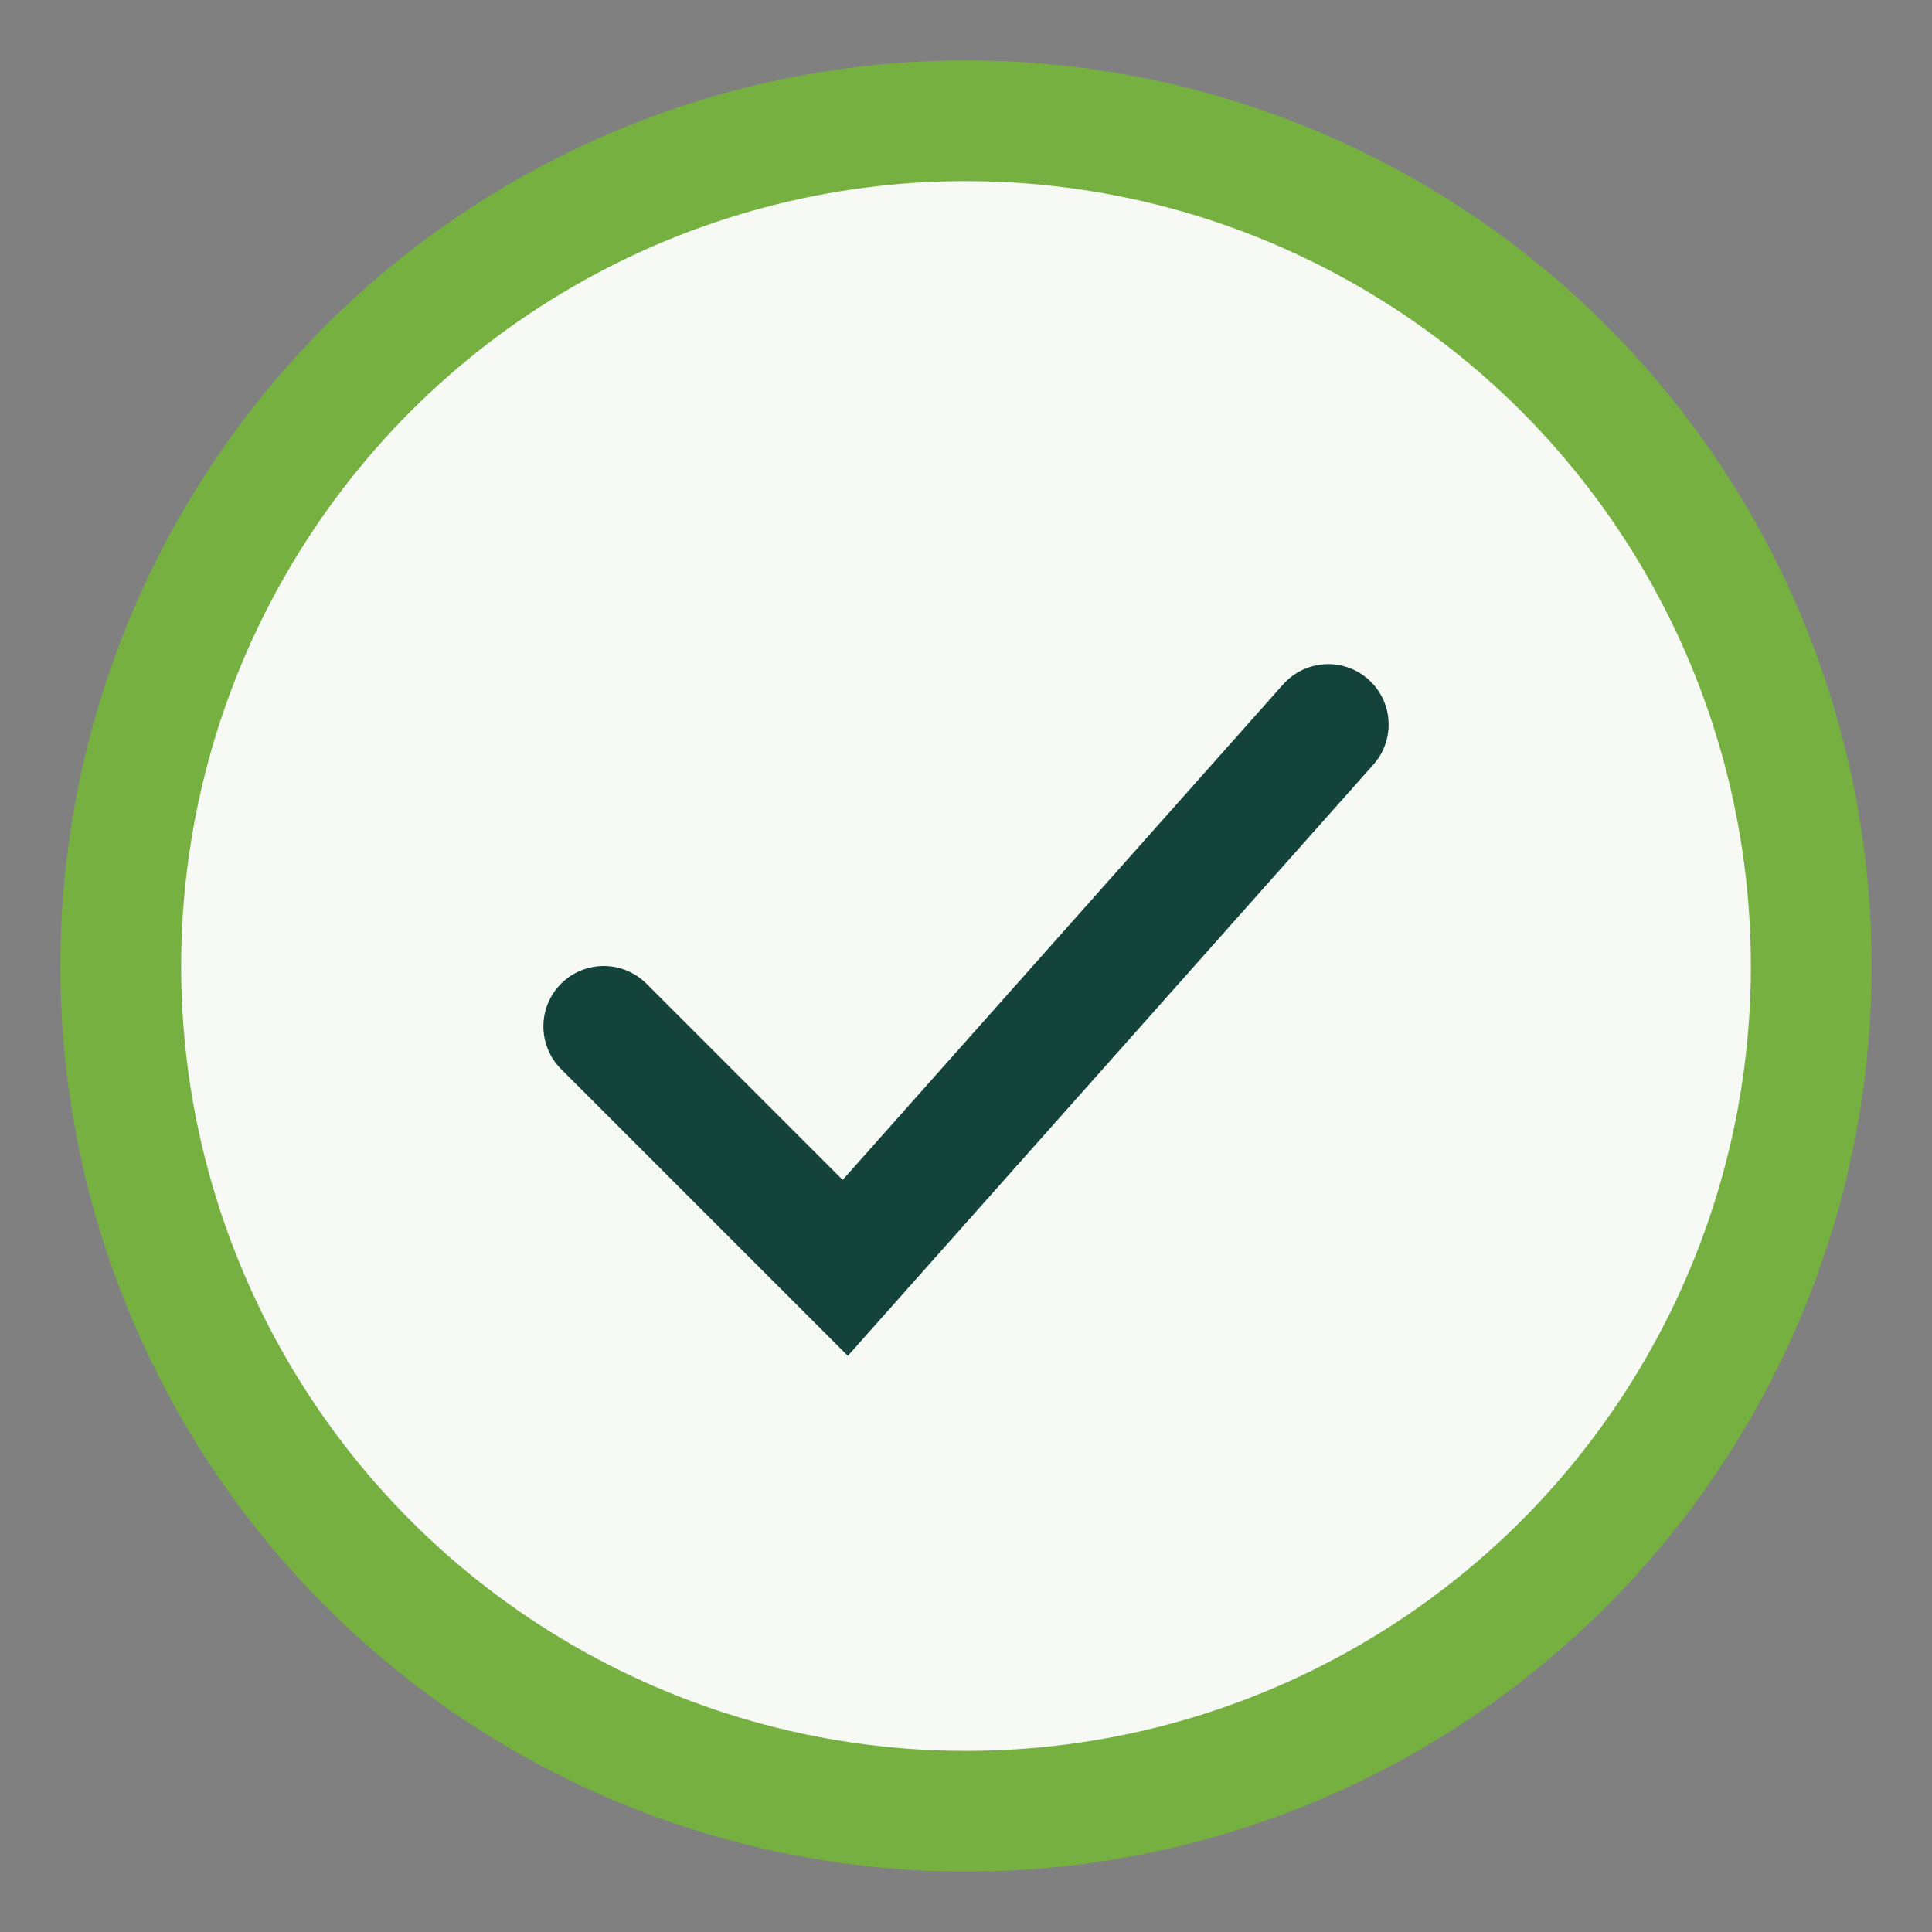
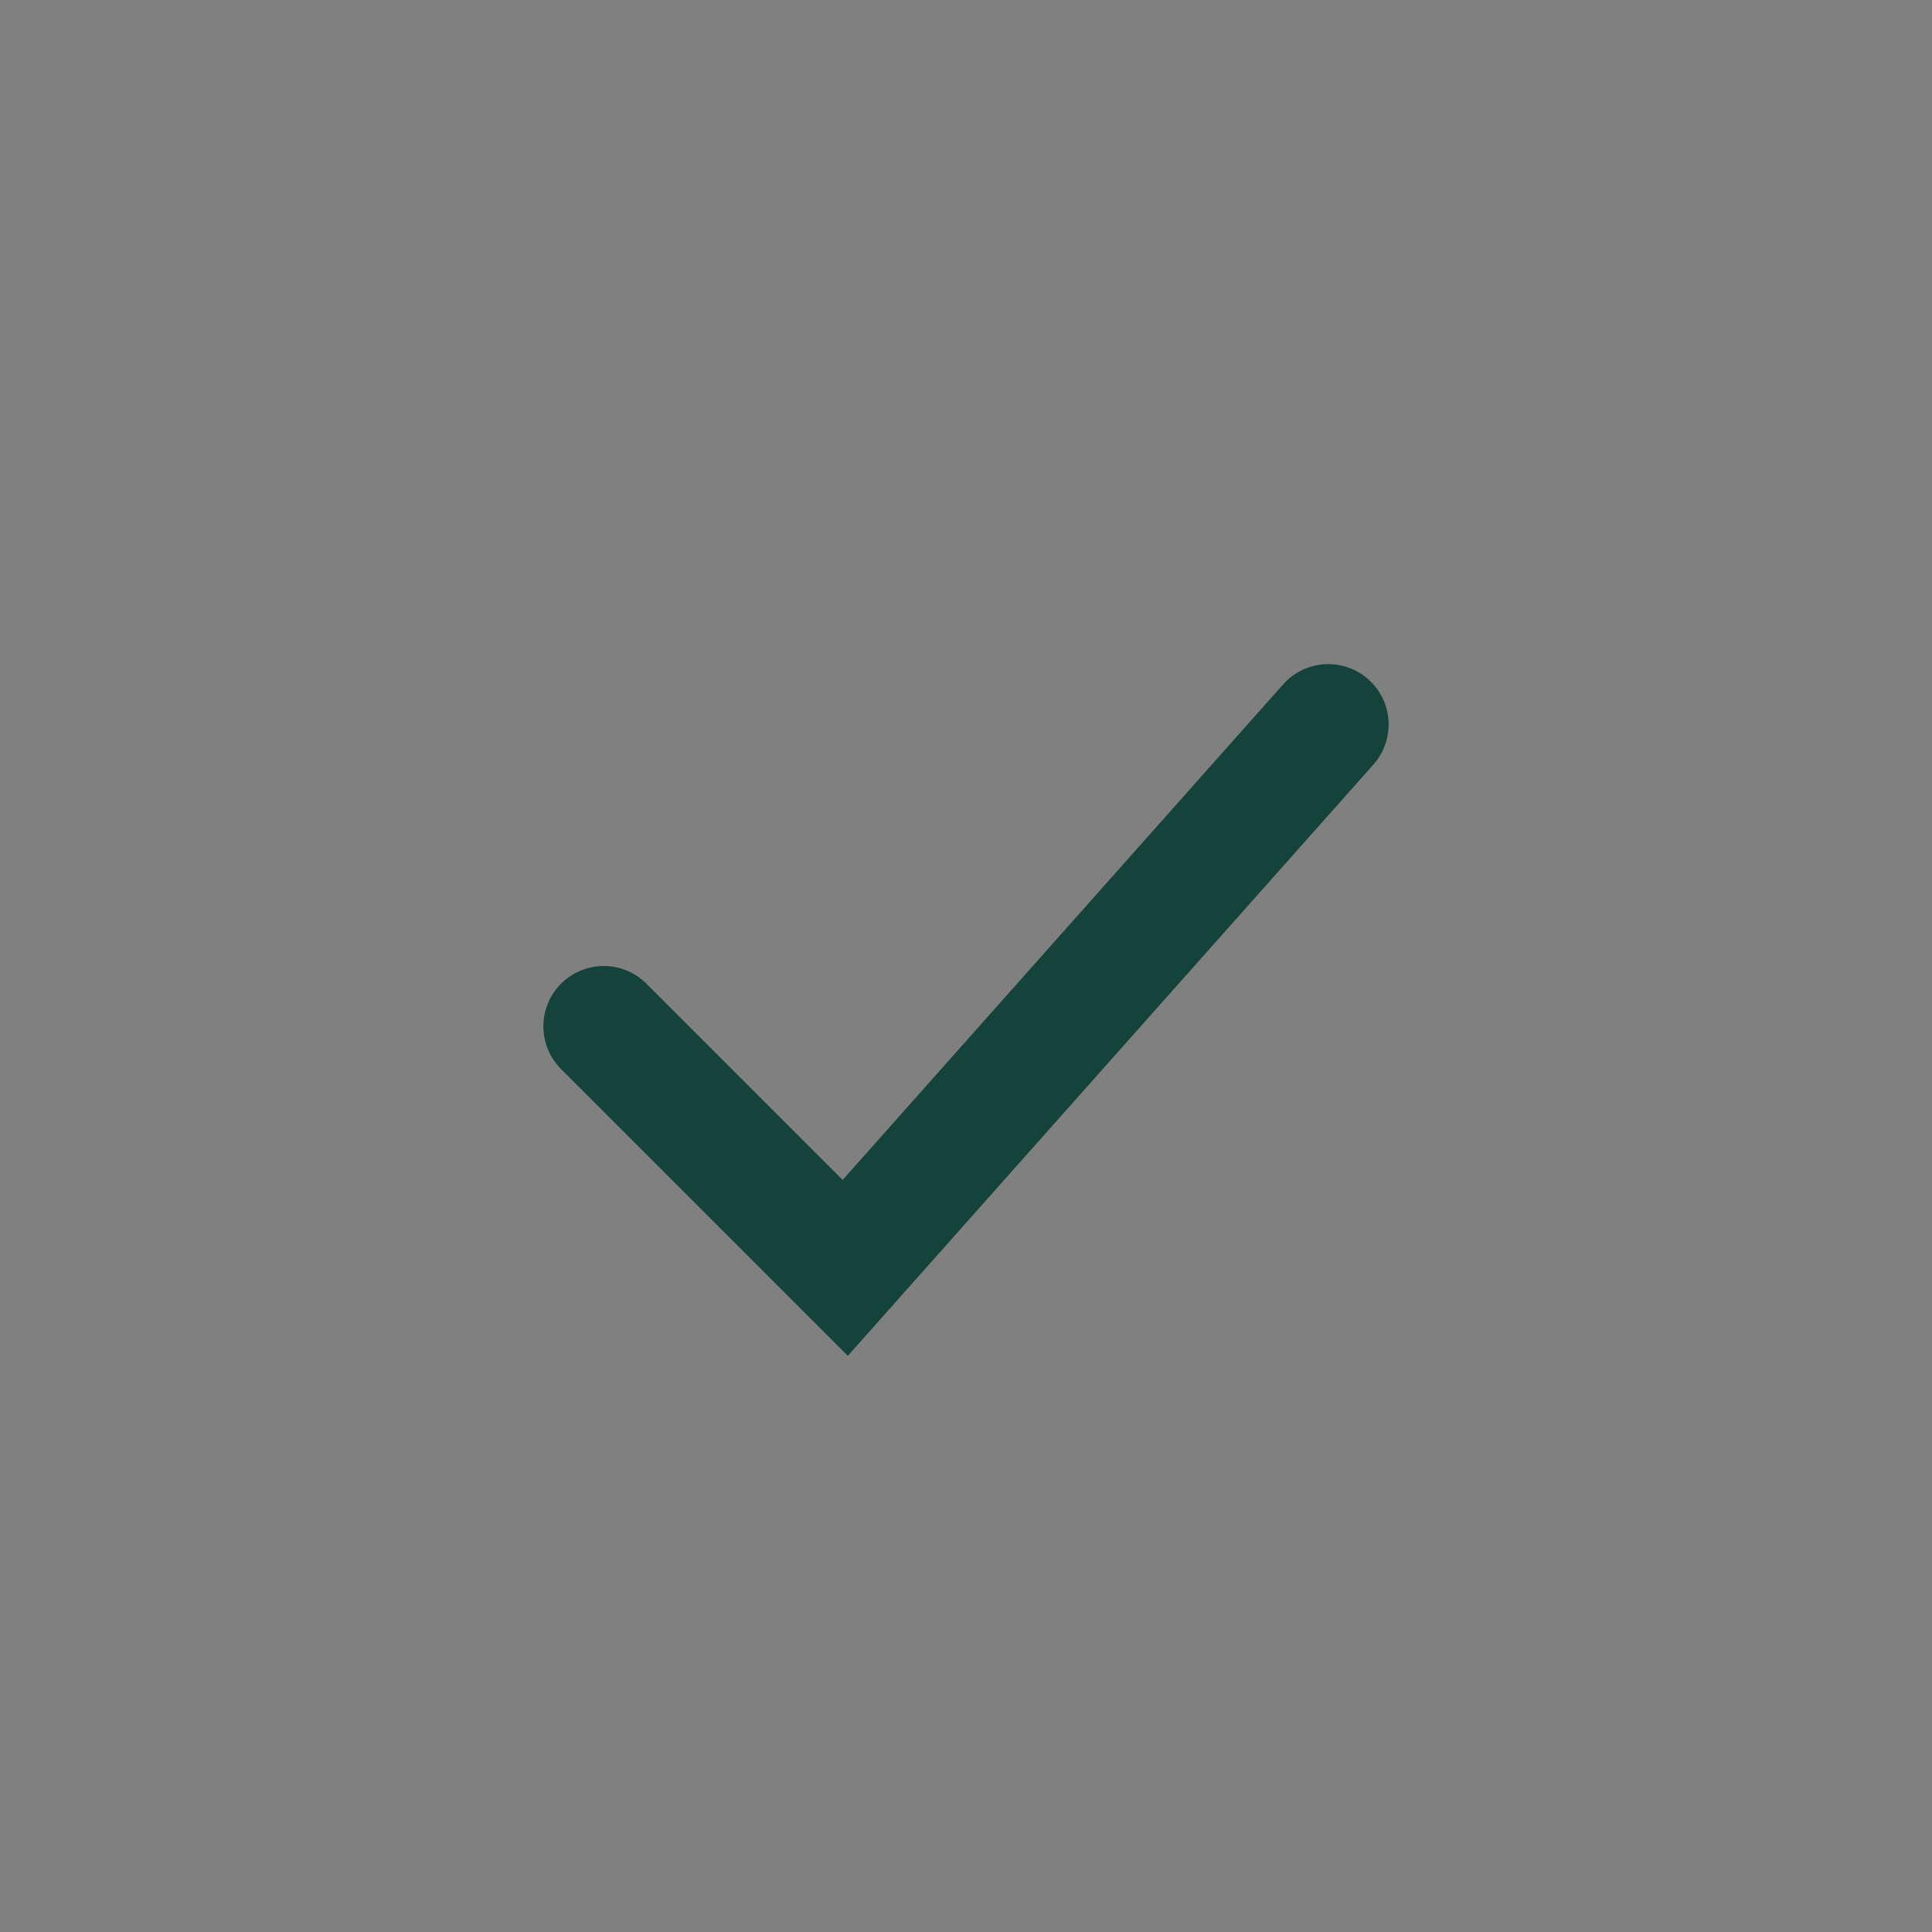
<svg xmlns="http://www.w3.org/2000/svg" width="32" height="32" viewBox="0 0 32 32">
  <rect x="0" y="0" width="32" height="32" fill="#808080" stroke="none" />
-   <circle cx="16" cy="16" r="14" fill="#F6F9F4" stroke="#76B041" stroke-width="2" />
  <path d="M10 17l4 4 8-9" stroke="#14433B" stroke-width="2" fill="none" stroke-linecap="round" />
</svg>